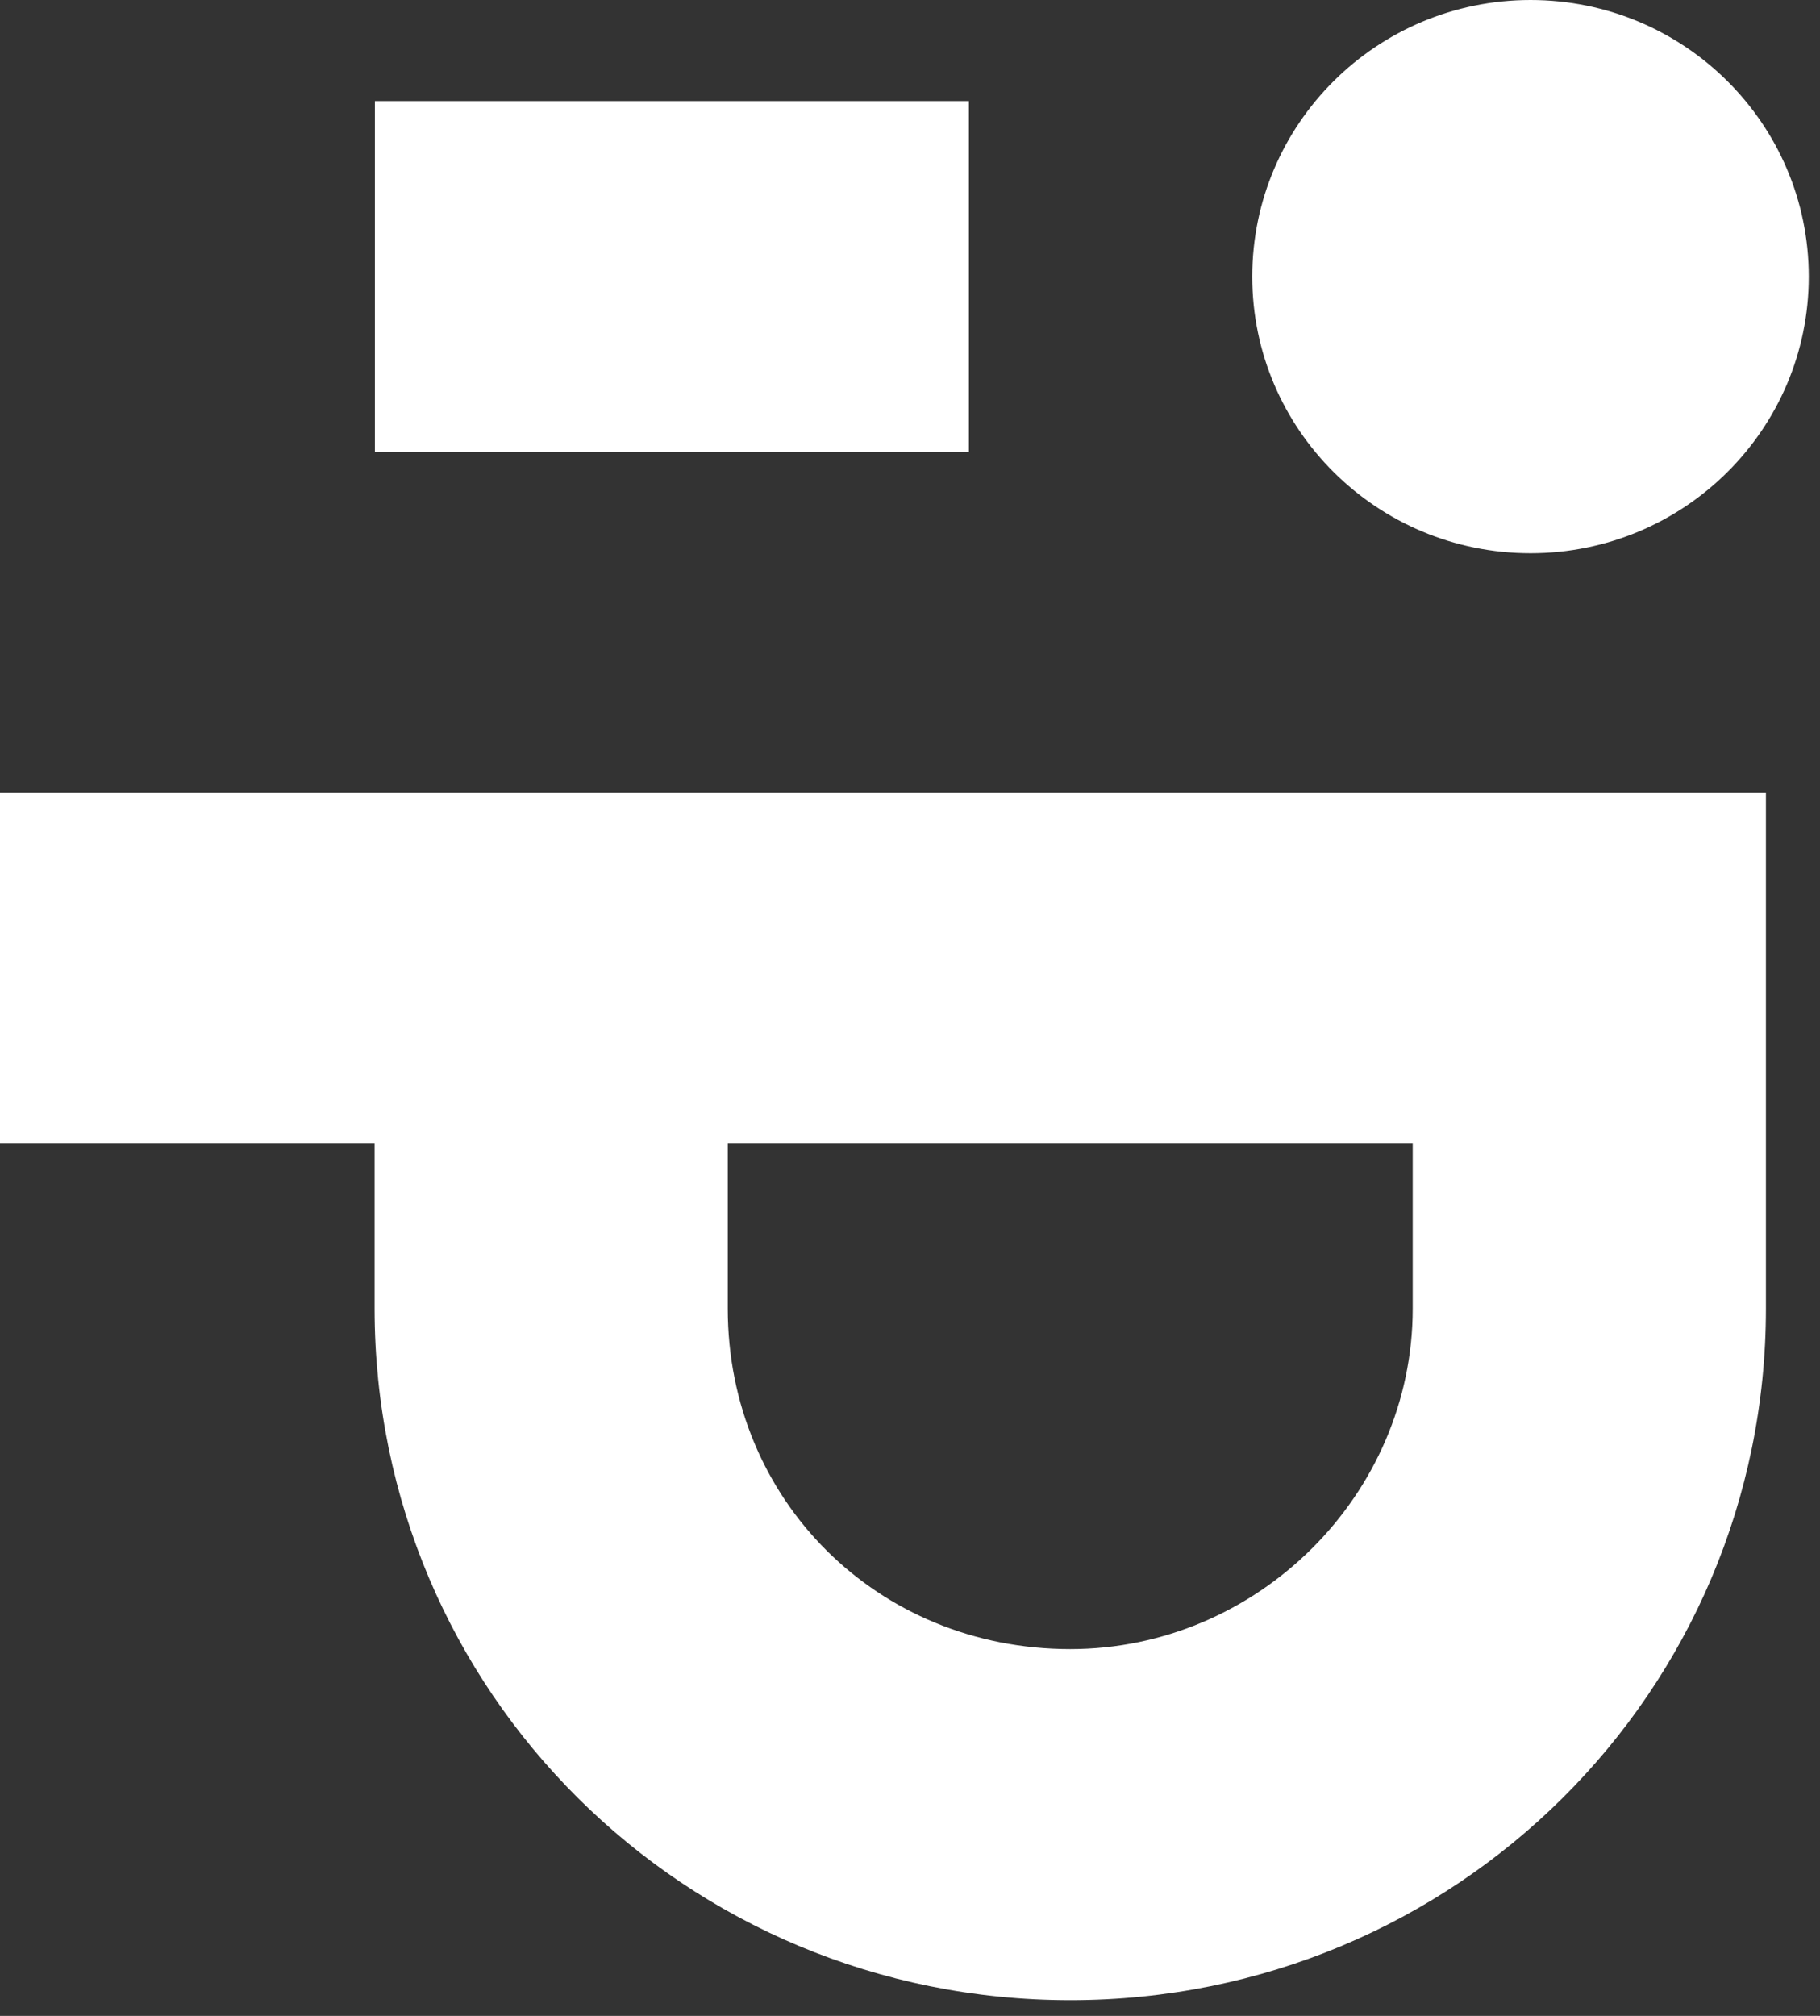
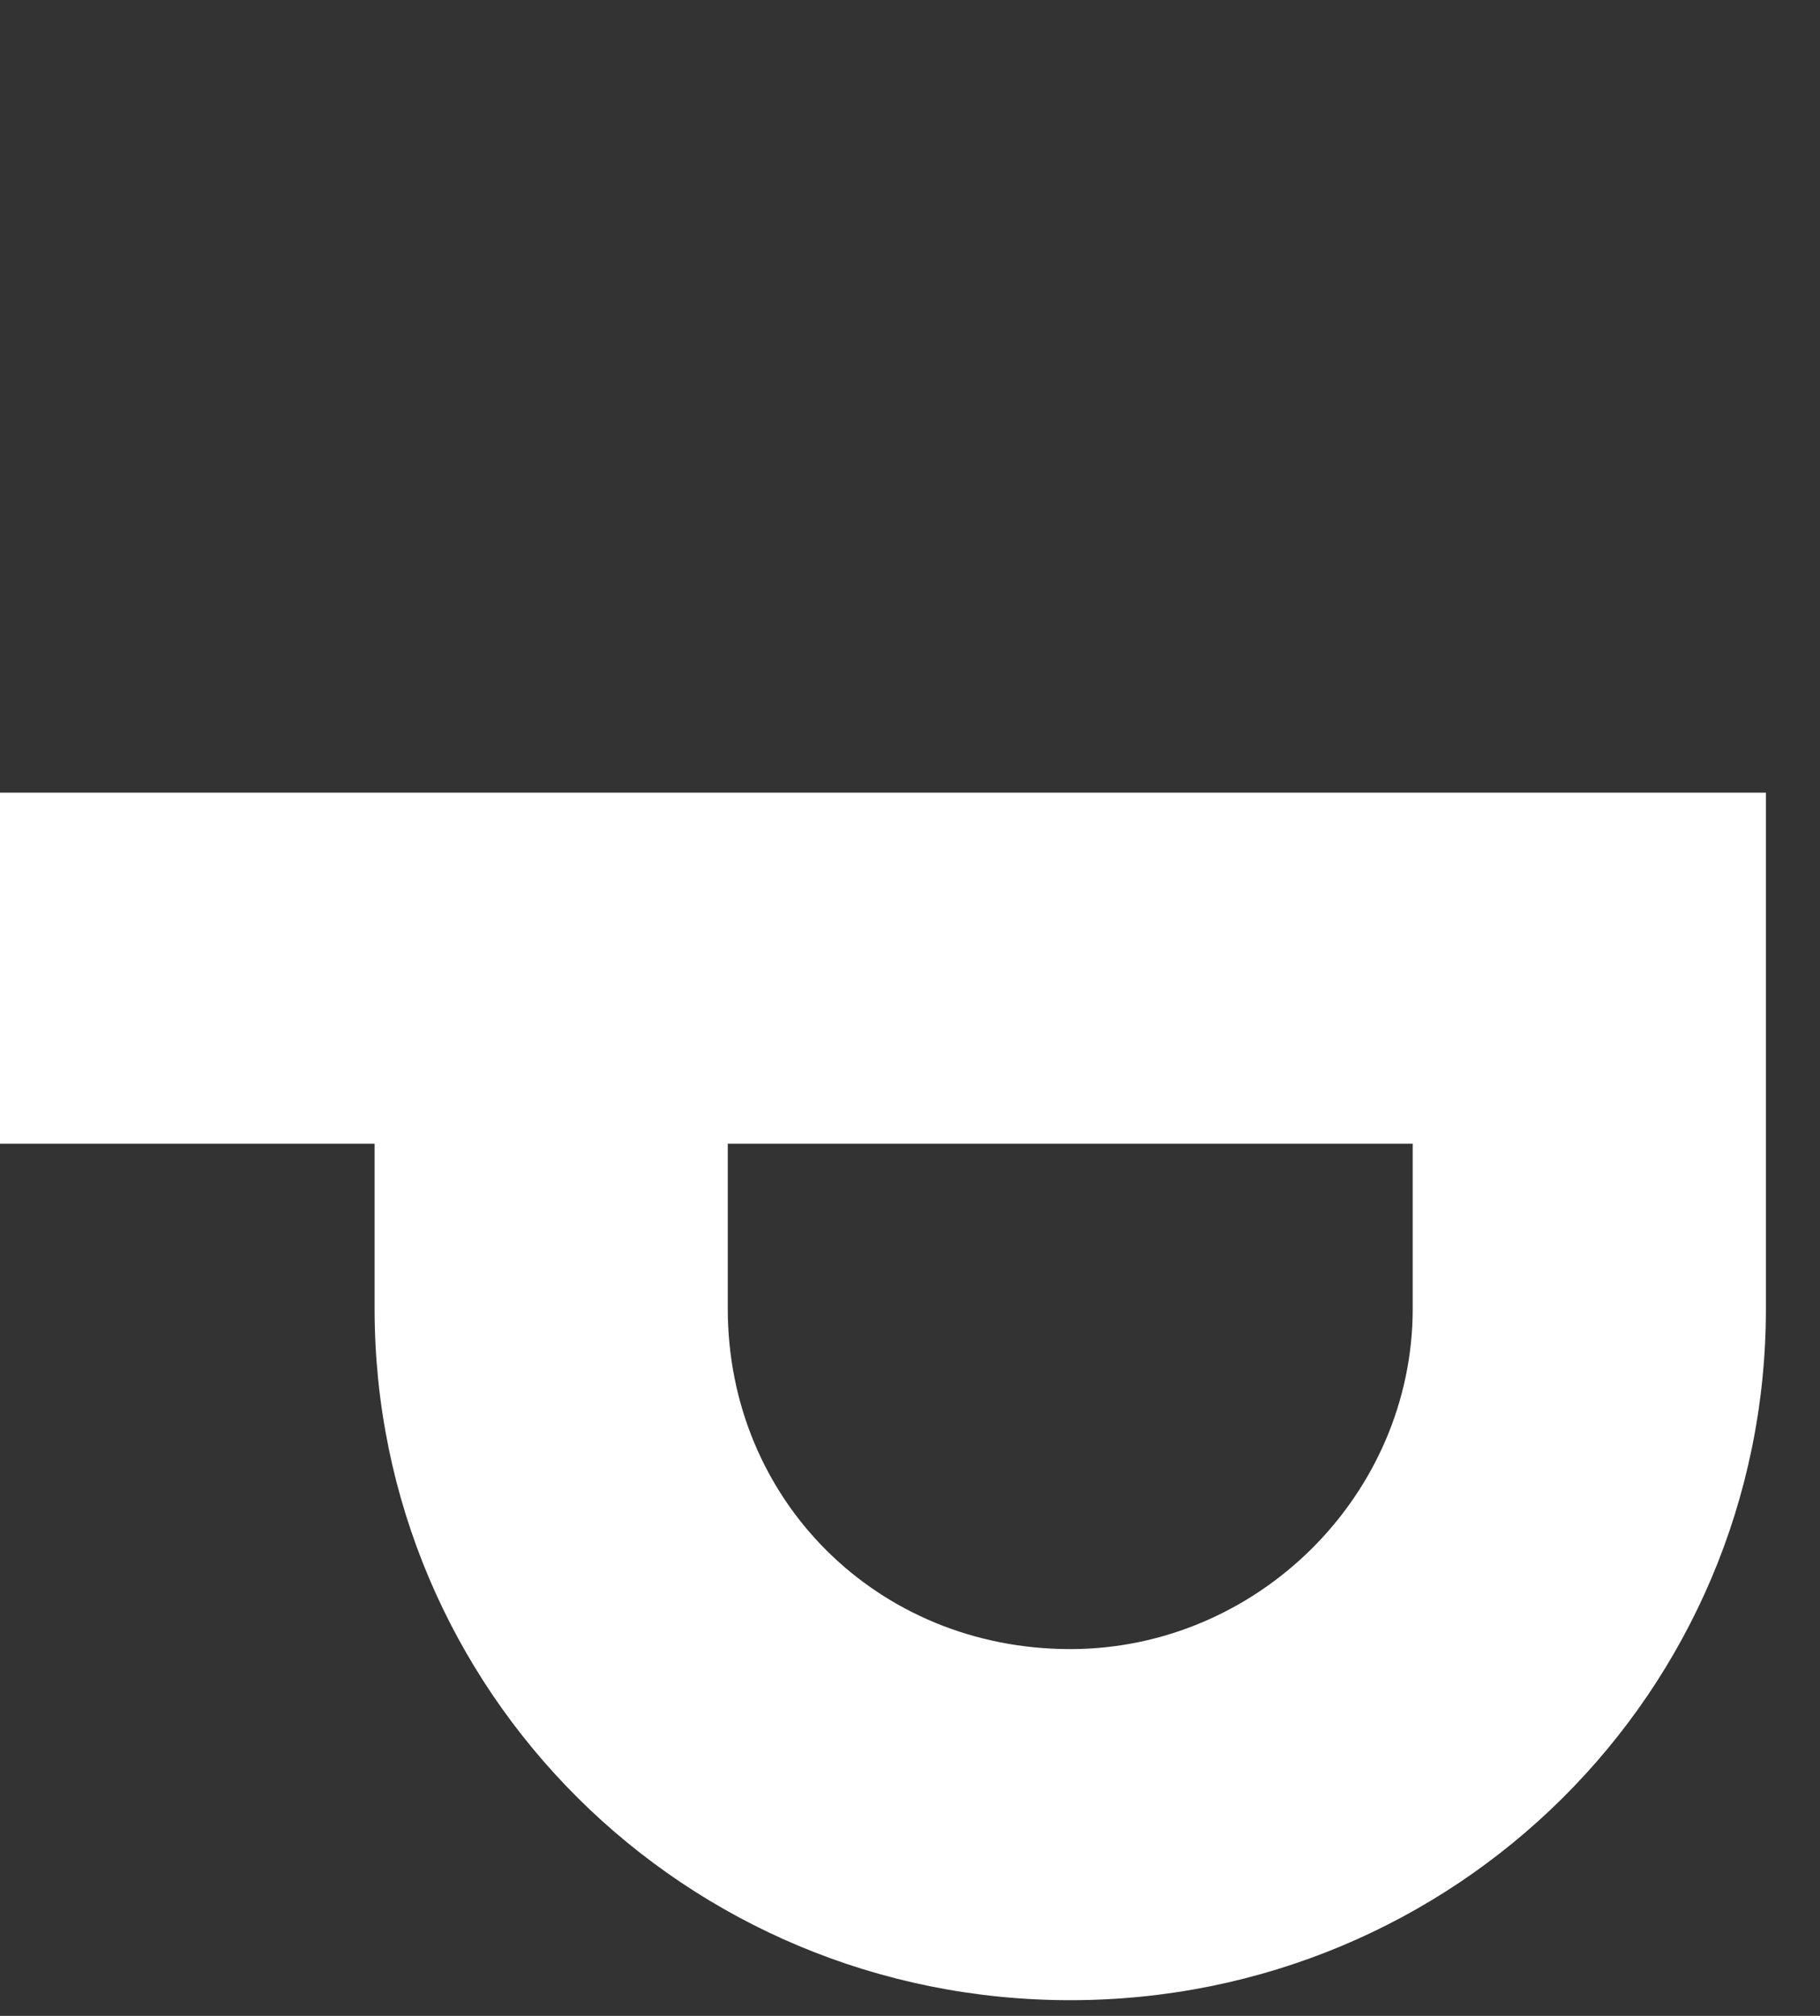
<svg xmlns="http://www.w3.org/2000/svg" width="56" height="62" viewBox="0 0 56 62" fill="none">
  <rect x="0" y="0" width="56" height="62" fill="#333333" stroke="none" />
  <path d="M54.336 40.248V35.176V24.378L4.72006e-07 24.378L0 35.176H11.526V40.248C11.526 52.028 21.076 61.517 32.931 61.517C44.786 61.517 54.336 52.028 54.336 40.248ZM22.393 40.248V35.176L43.468 35.176L43.468 40.248C43.468 45.974 38.694 50.719 32.931 50.719C27.003 50.719 22.393 46.138 22.393 40.248Z" fill="#FFFFFF" />
-   <path d="M29.812 13.906V3.108L11.535 3.108V13.906H29.812Z" fill="#FFFFFF" />
-   <path d="M38.531 8.508C38.531 13.206 42.365 17.015 47.093 17.015C51.822 17.015 55.655 13.206 55.655 8.508C55.655 3.809 51.822 2.06696e-07 47.093 0C42.365 -2.06696e-07 38.531 3.809 38.531 8.508Z" fill="#FFFFFF" />
</svg>